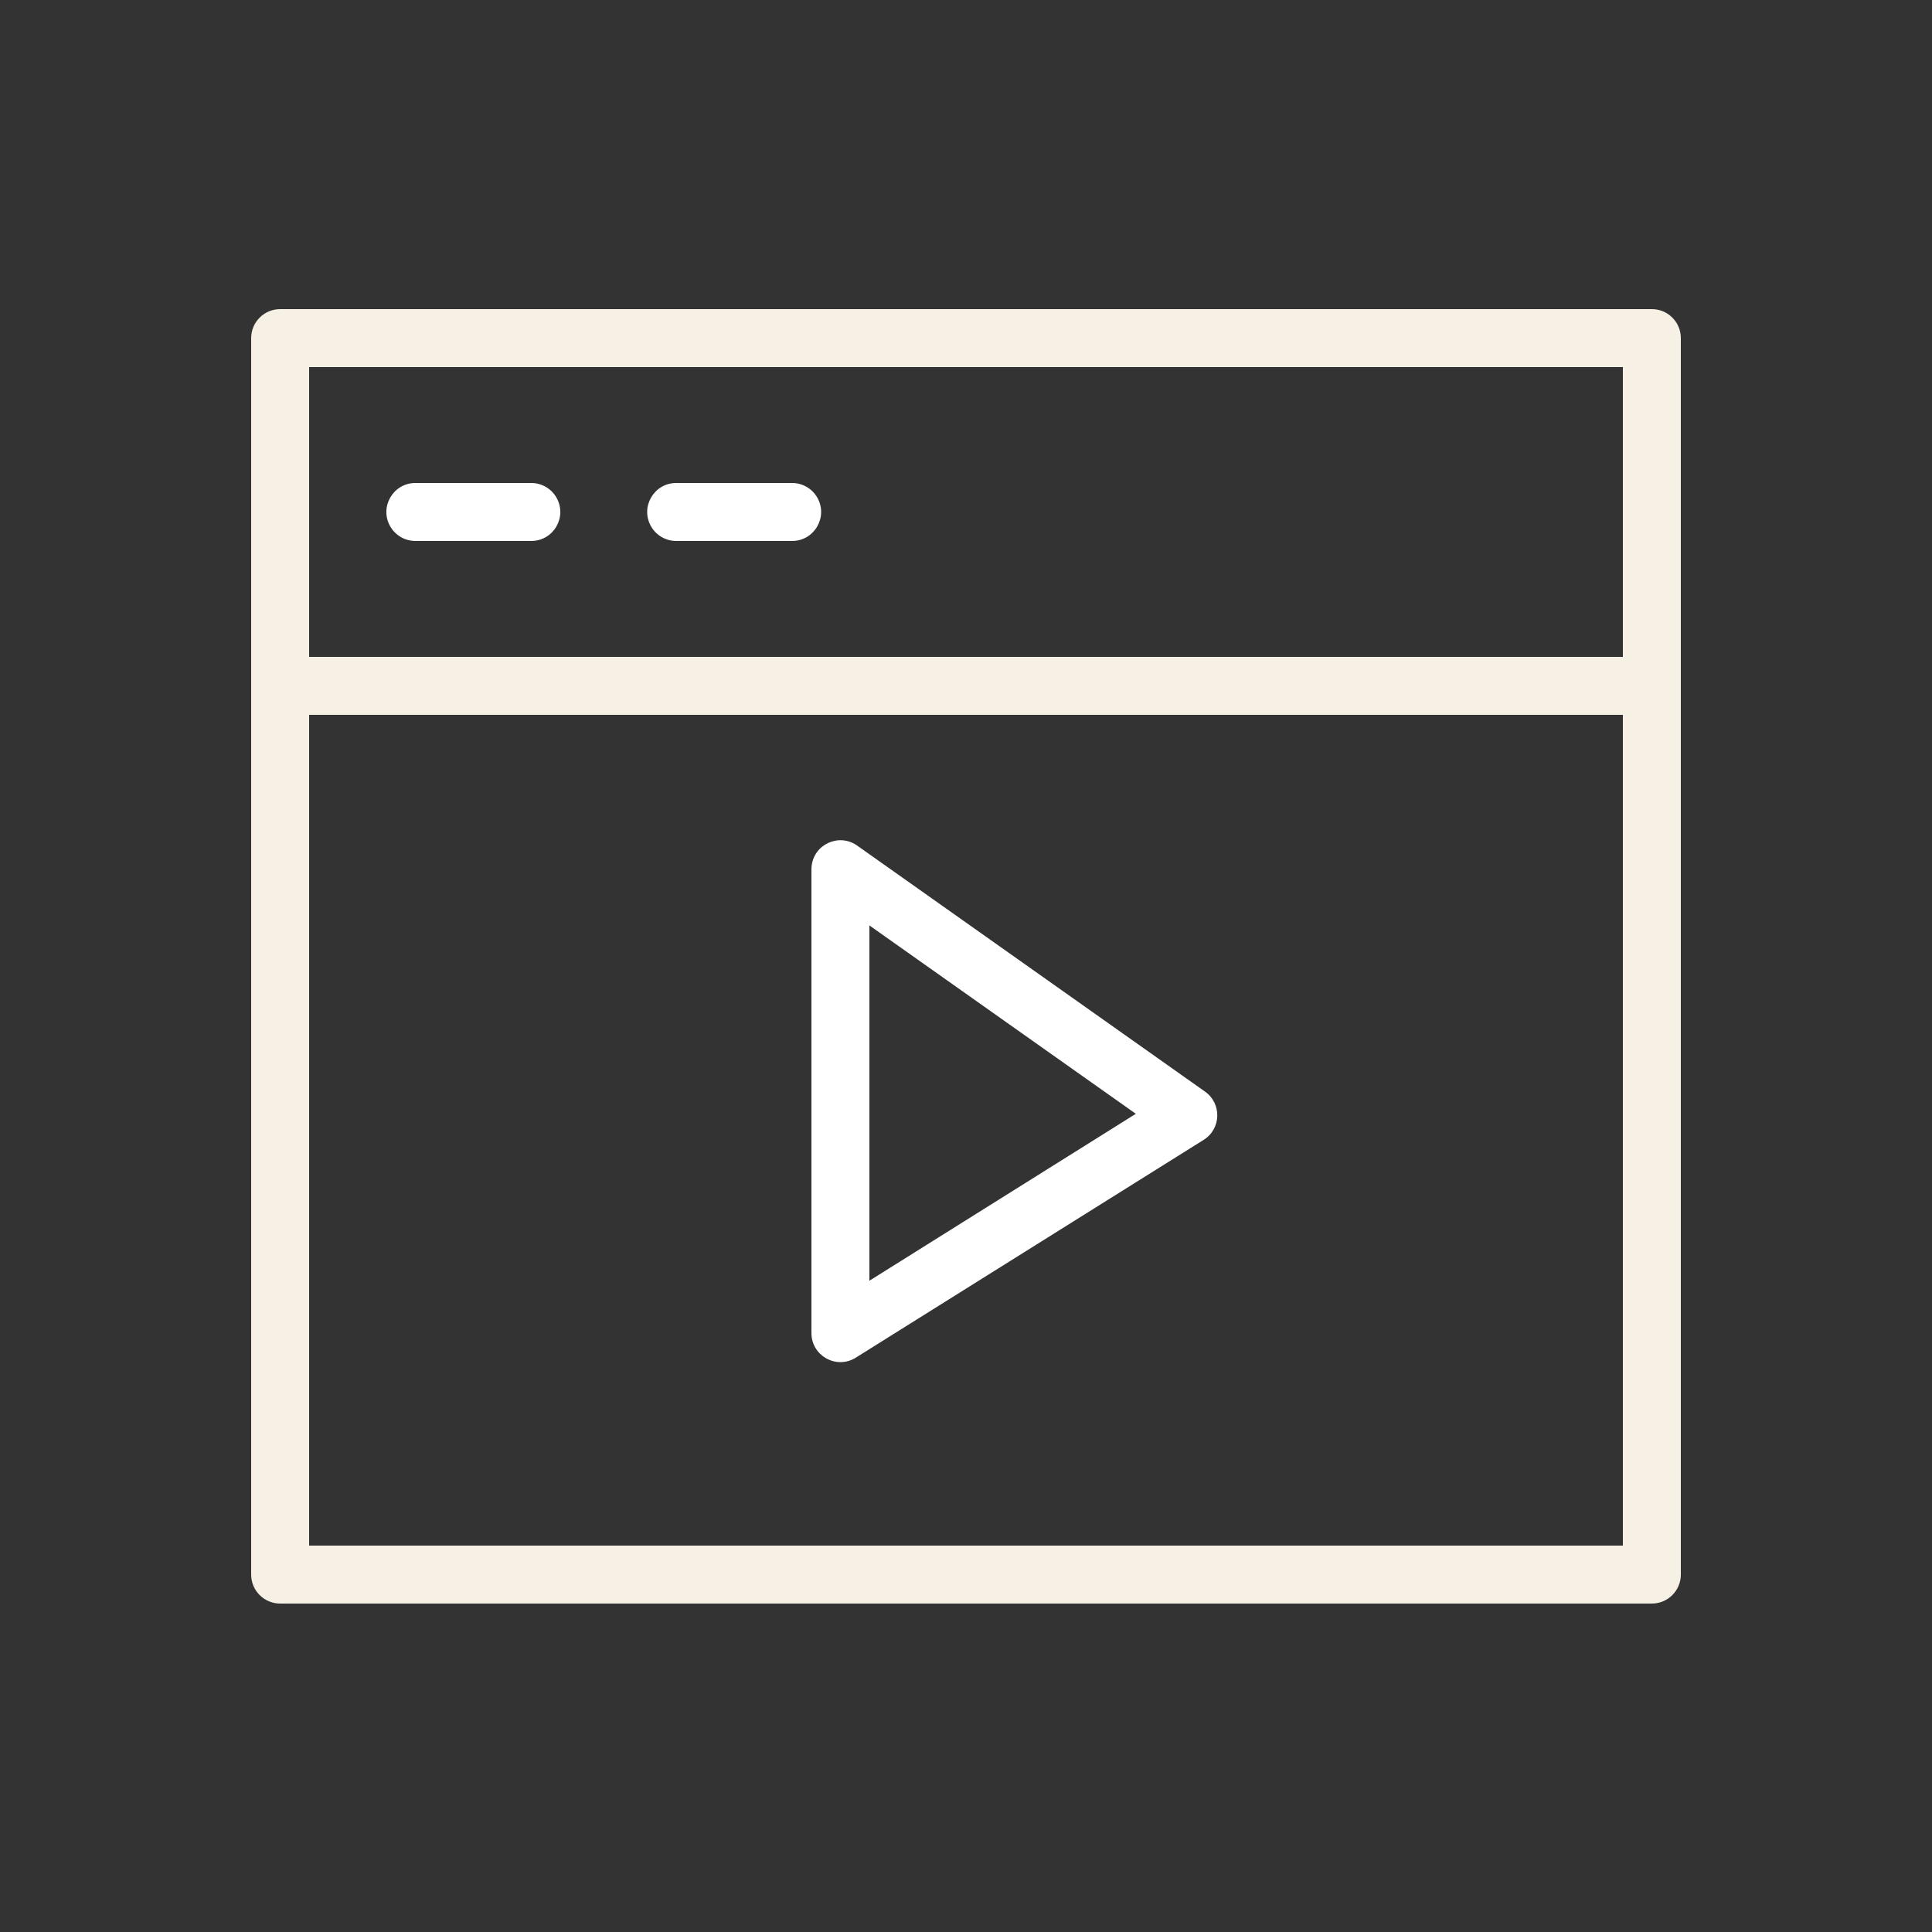
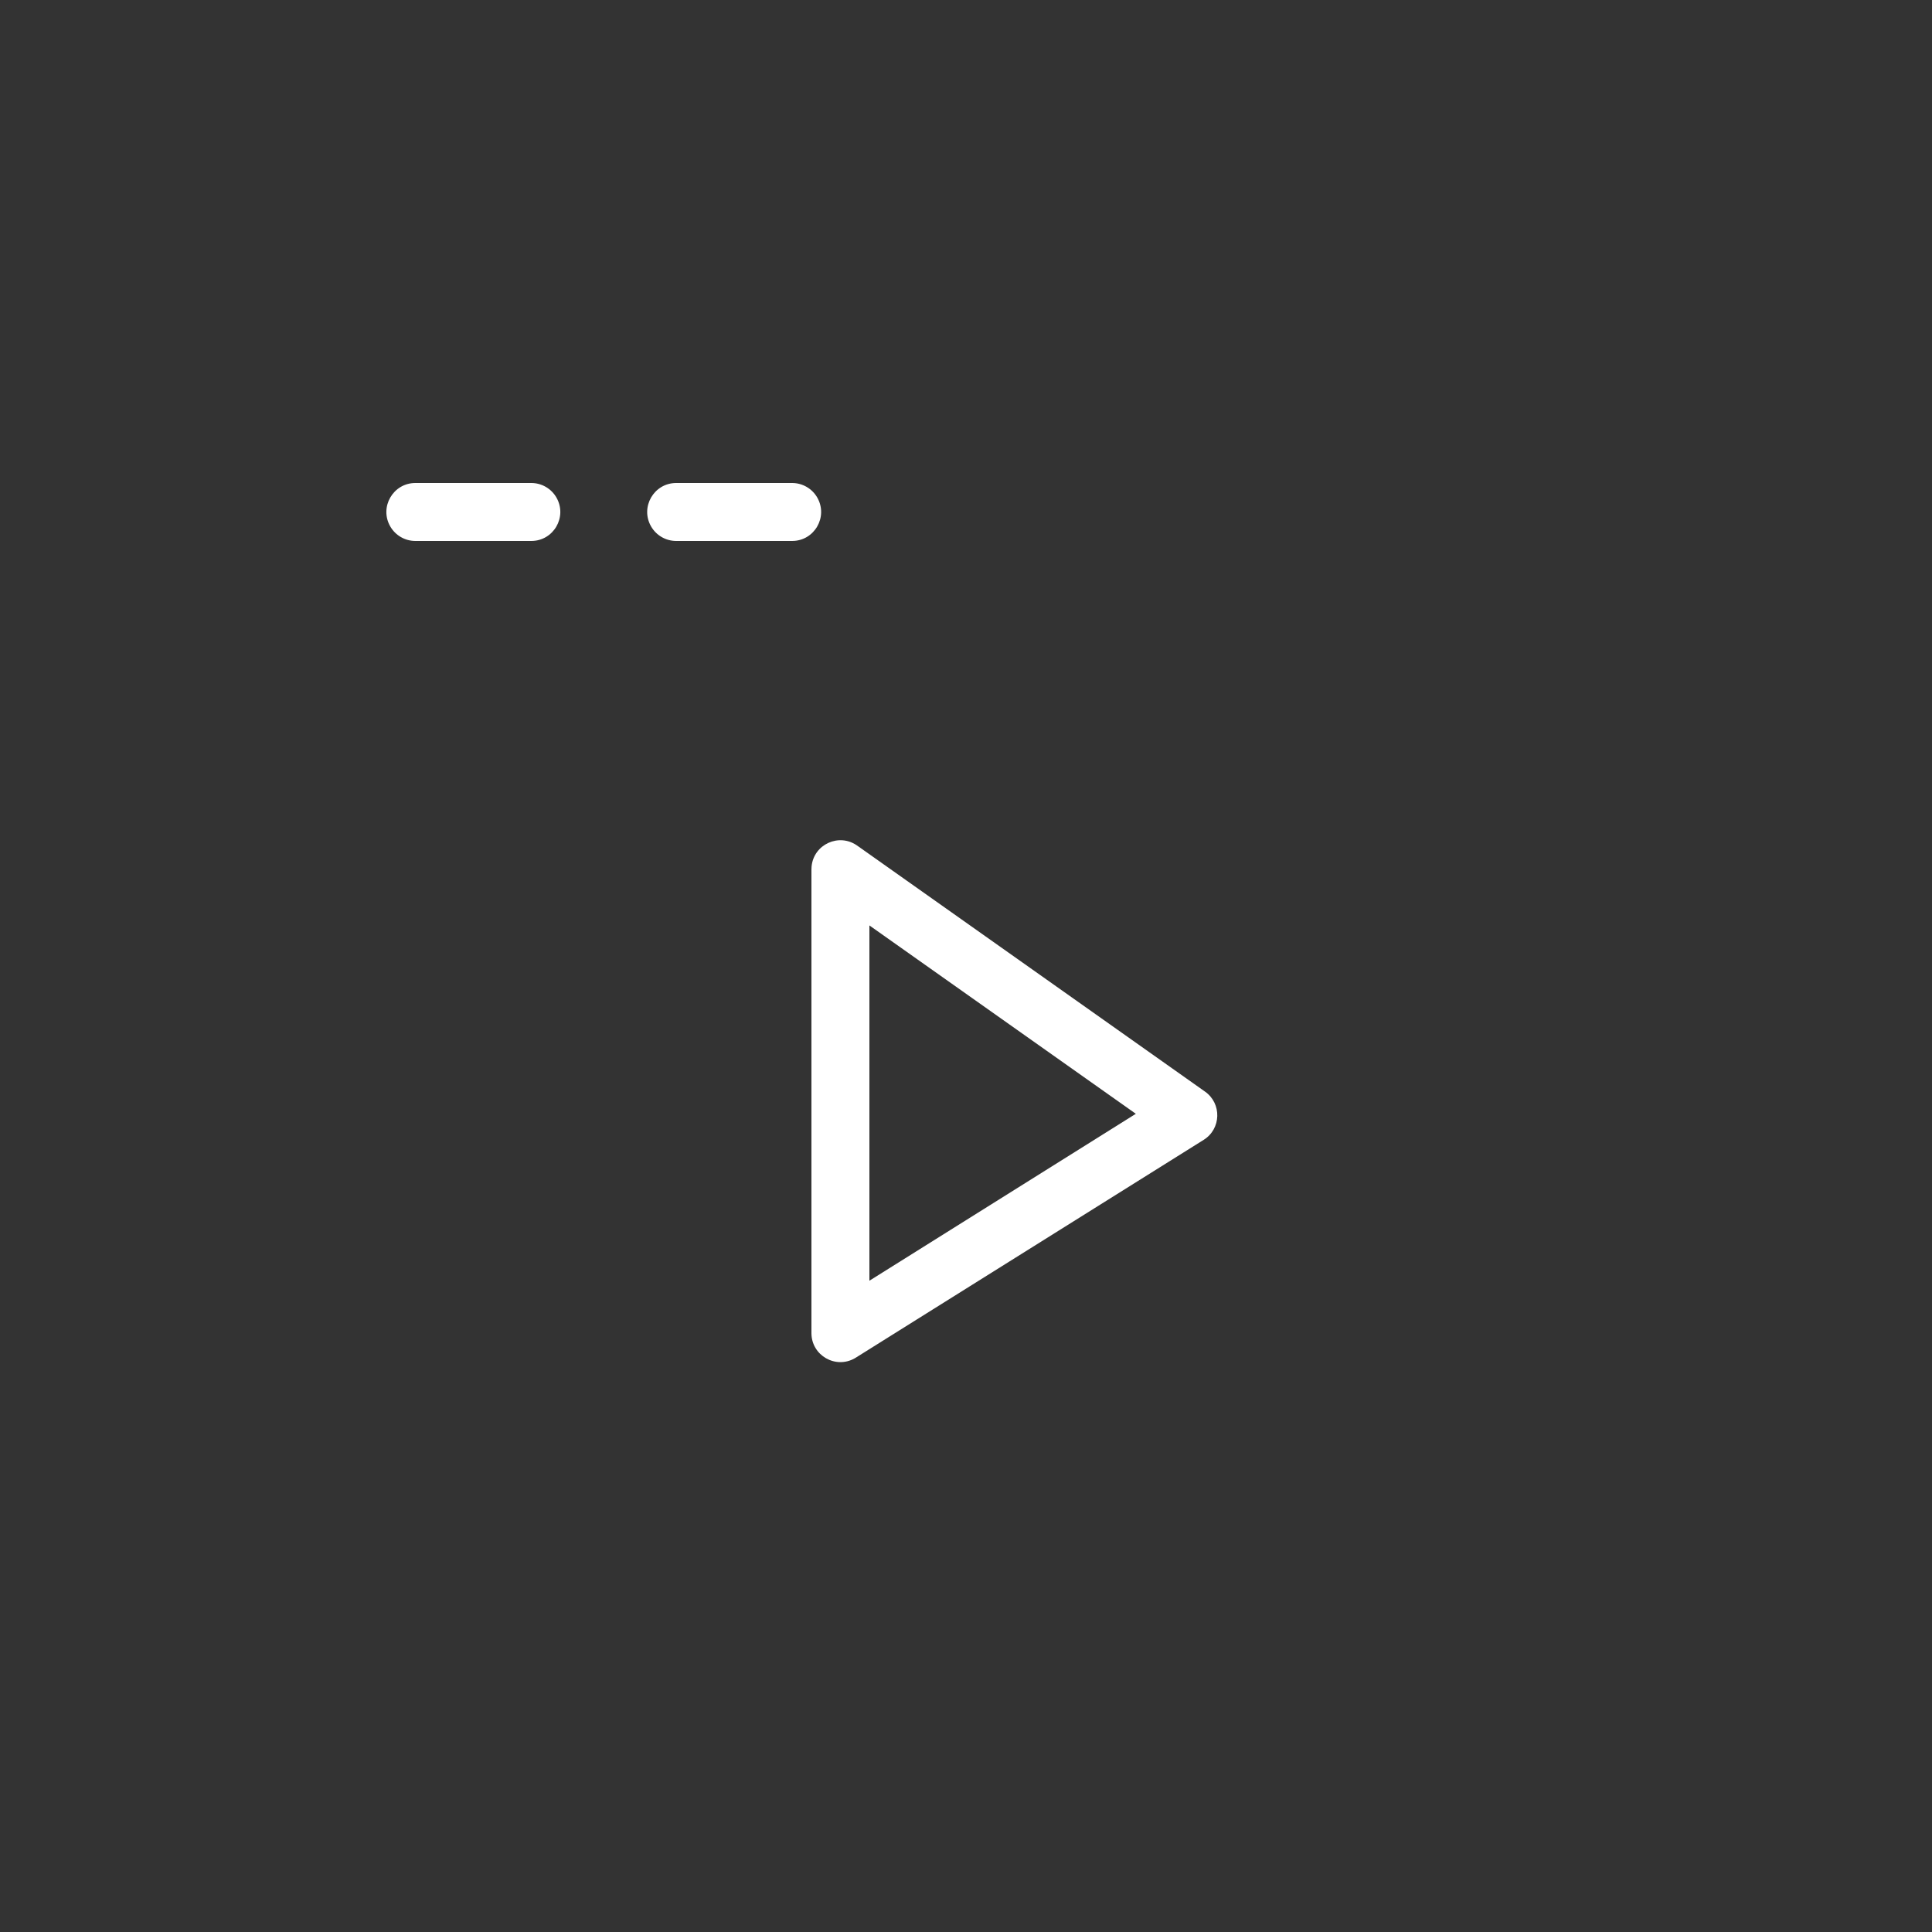
<svg xmlns="http://www.w3.org/2000/svg" viewBox="0 0 100.00 100.00">
  <rect x="0" y="0" width="100.00" height="100.00" fill="#333333" stroke="none" />
-   <path fill="#f7f0e5" stroke="none" fill-opacity="1" stroke-width="1" stroke-opacity="1" color="rgb(51, 51, 51)" fill-rule="evenodd" id="tSvgf5011b3dfd" title="Path 1" d="M85.5 16C61.833 16 38.167 16 14.5 16C13.672 16 13 16.672 13 17.5C13 38.833 13 60.167 13 81.5C13 82.328 13.672 83 14.5 83C38.167 83 61.833 83 85.5 83C86.328 83 87 82.328 87 81.5C87 60.167 87 38.833 87 17.5C87 16.672 86.328 16 85.5 16ZM84 19C84 24 84 29 84 34C61.333 34 38.667 34 16 34C16 29 16 24 16 19C38.667 19 61.333 19 84 19ZM16 80C16 65.667 16 51.333 16 37C38.667 37 61.333 37 84 37C84 51.333 84 65.667 84 80C61.333 80 38.667 80 16 80Z" />
  <path fill="#ffffff" stroke="none" fill-opacity="1" stroke-width="1" stroke-opacity="1" color="rgb(51, 51, 51)" fill-rule="evenodd" id="tSvg14793242038" title="Path 2" d="M21.5 28C23.5 28 25.5 28 27.5 28C28.655 28 29.376 26.75 28.799 25.75C28.531 25.286 28.036 25 27.5 25C25.5 25 23.5 25 21.5 25C20.345 25 19.624 26.25 20.201 27.25C20.469 27.714 20.964 28 21.5 28ZM35 28C37 28 39 28 41 28C42.155 28 42.876 26.75 42.299 25.75C42.031 25.286 41.536 25 41 25C39 25 37 25 35 25C33.845 25 33.124 26.25 33.701 27.25C33.969 27.714 34.464 28 35 28ZM62.37 56.5C56.37 52.257 50.37 48.013 44.37 43.77C43.429 43.1 42.117 43.7 42.007 44.849C42.002 44.9 42 44.95 42 45C42 53 42 61 42 69C41.999 70.155 43.249 70.877 44.249 70.301C44.266 70.291 44.283 70.281 44.3 70.27C50.3 66.513 56.3 62.757 62.3 59C63.212 58.432 63.248 57.118 62.37 56.5ZM45 66.29C45 60.16 45 54.03 45 47.9C49.597 51.15 54.193 54.4 58.79 57.65C54.193 60.53 49.597 63.41 45 66.29Z" />
</svg>